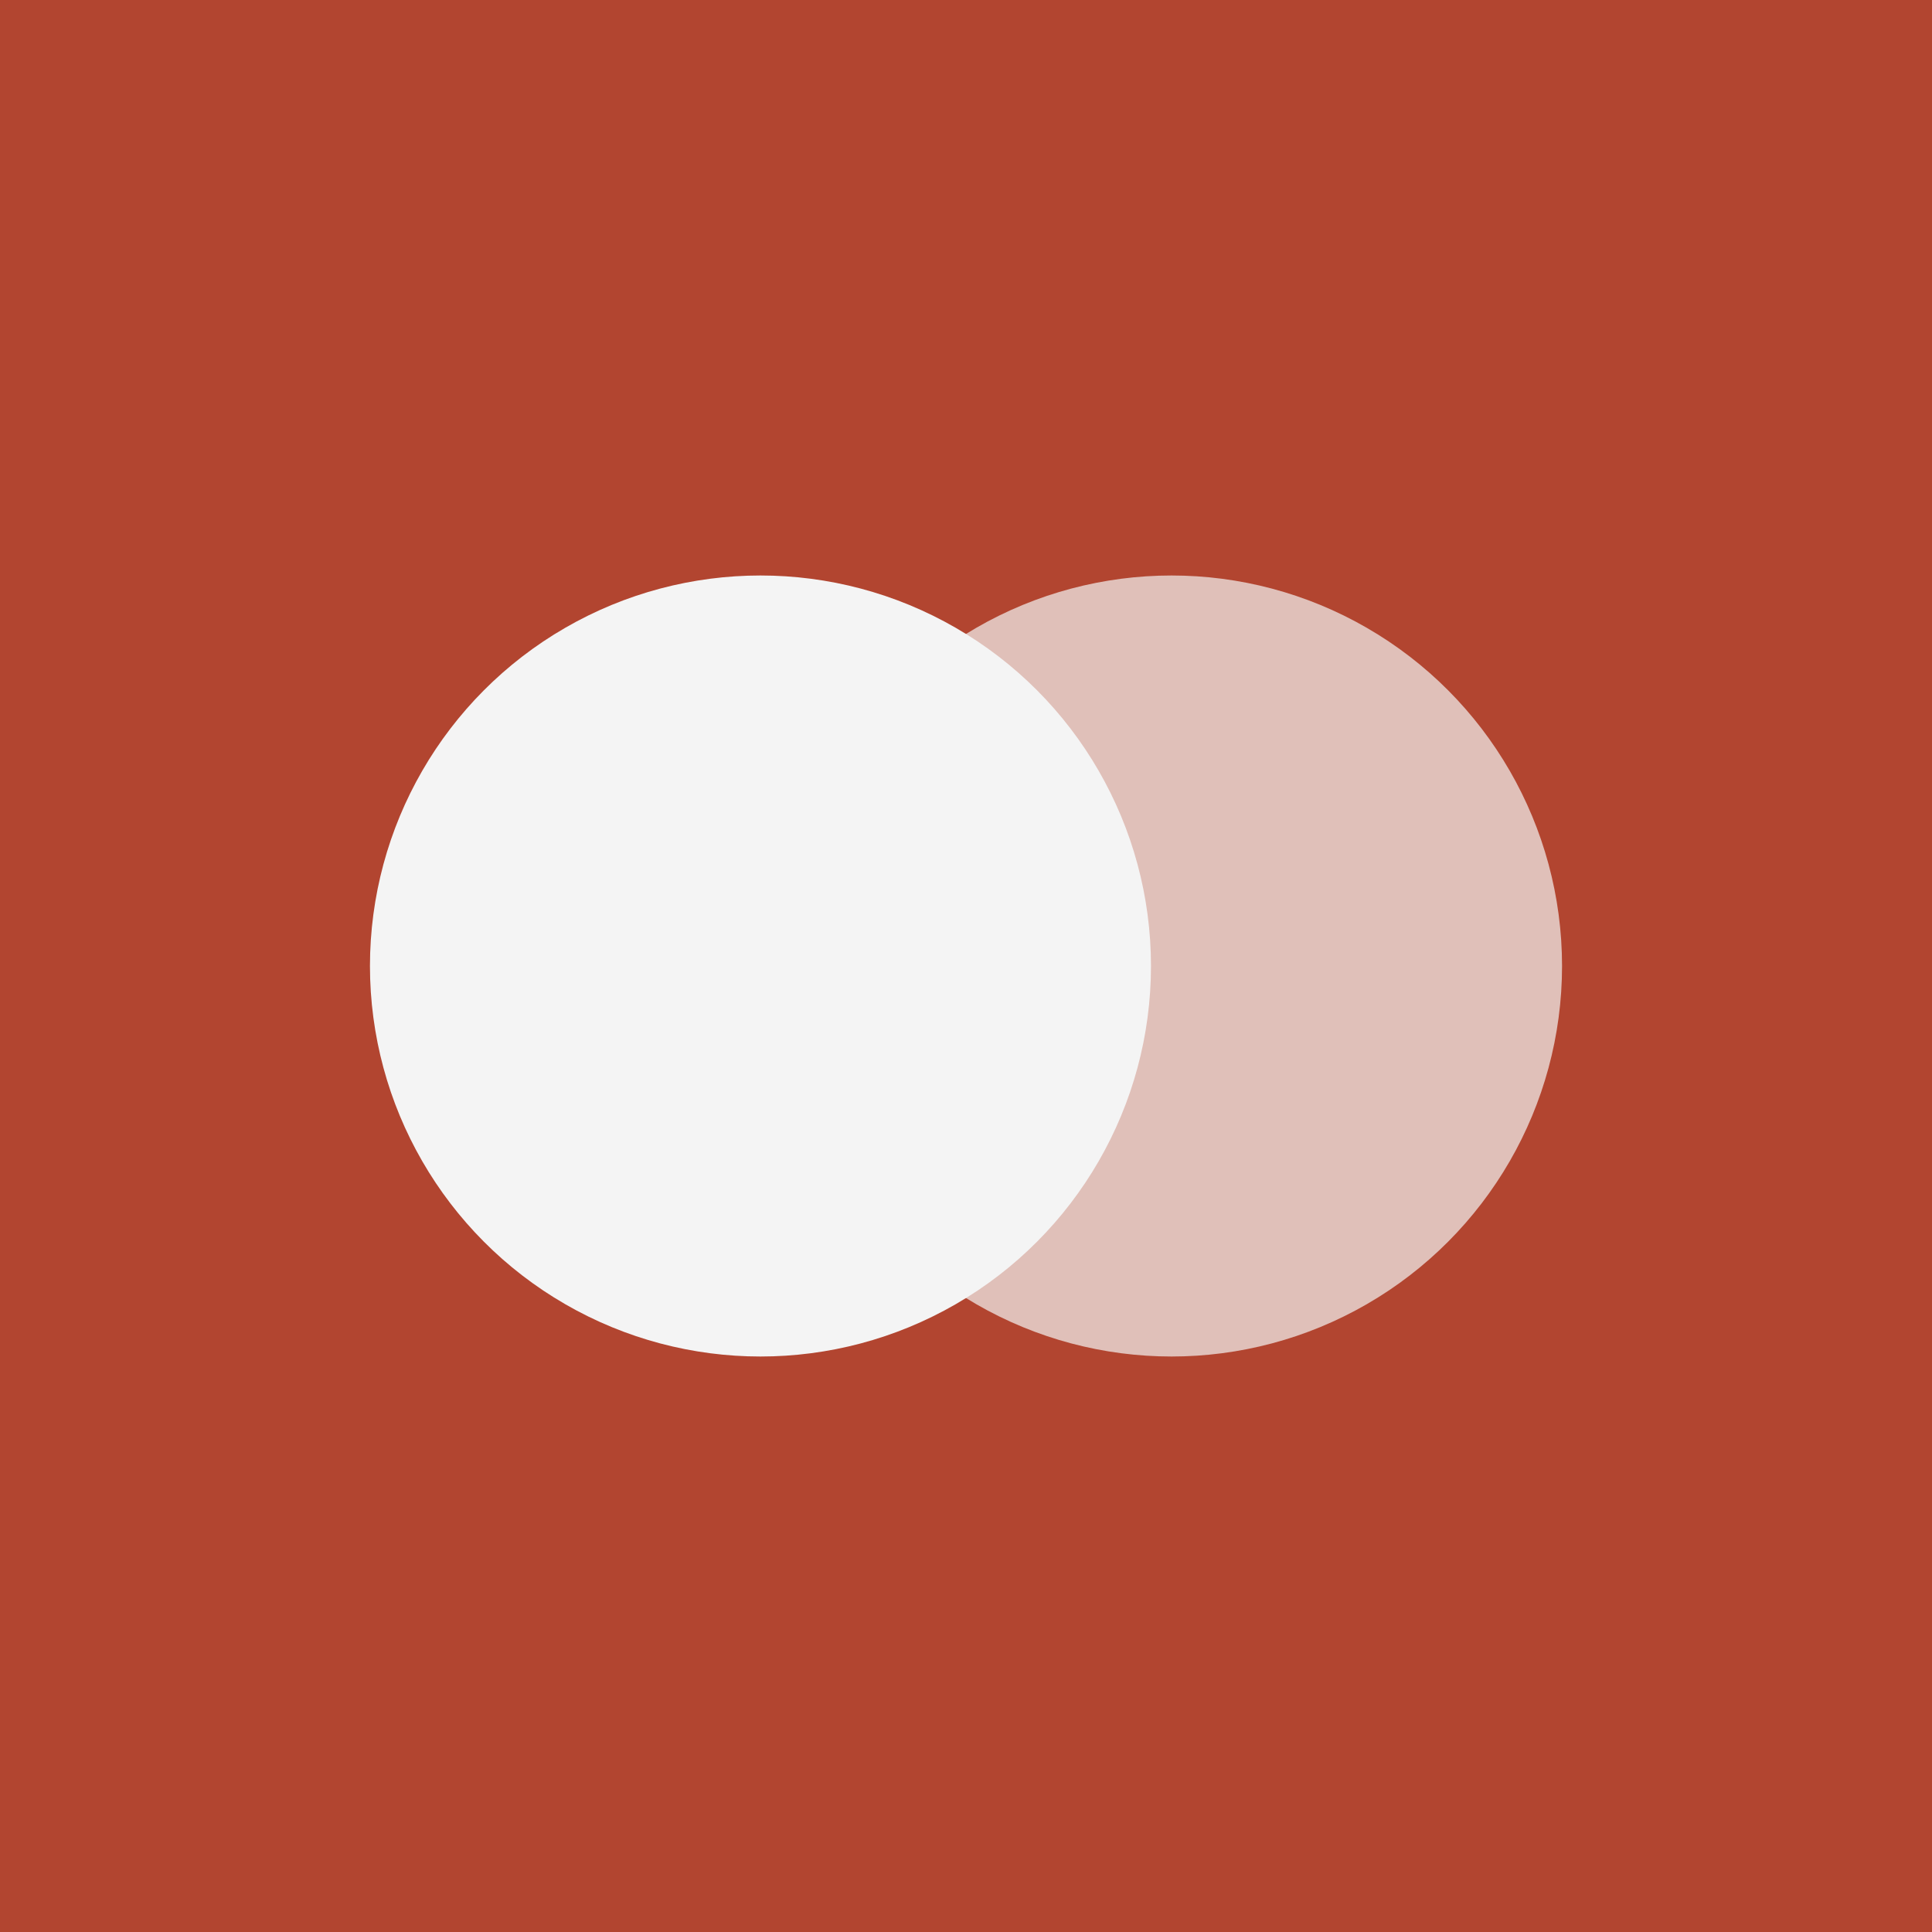
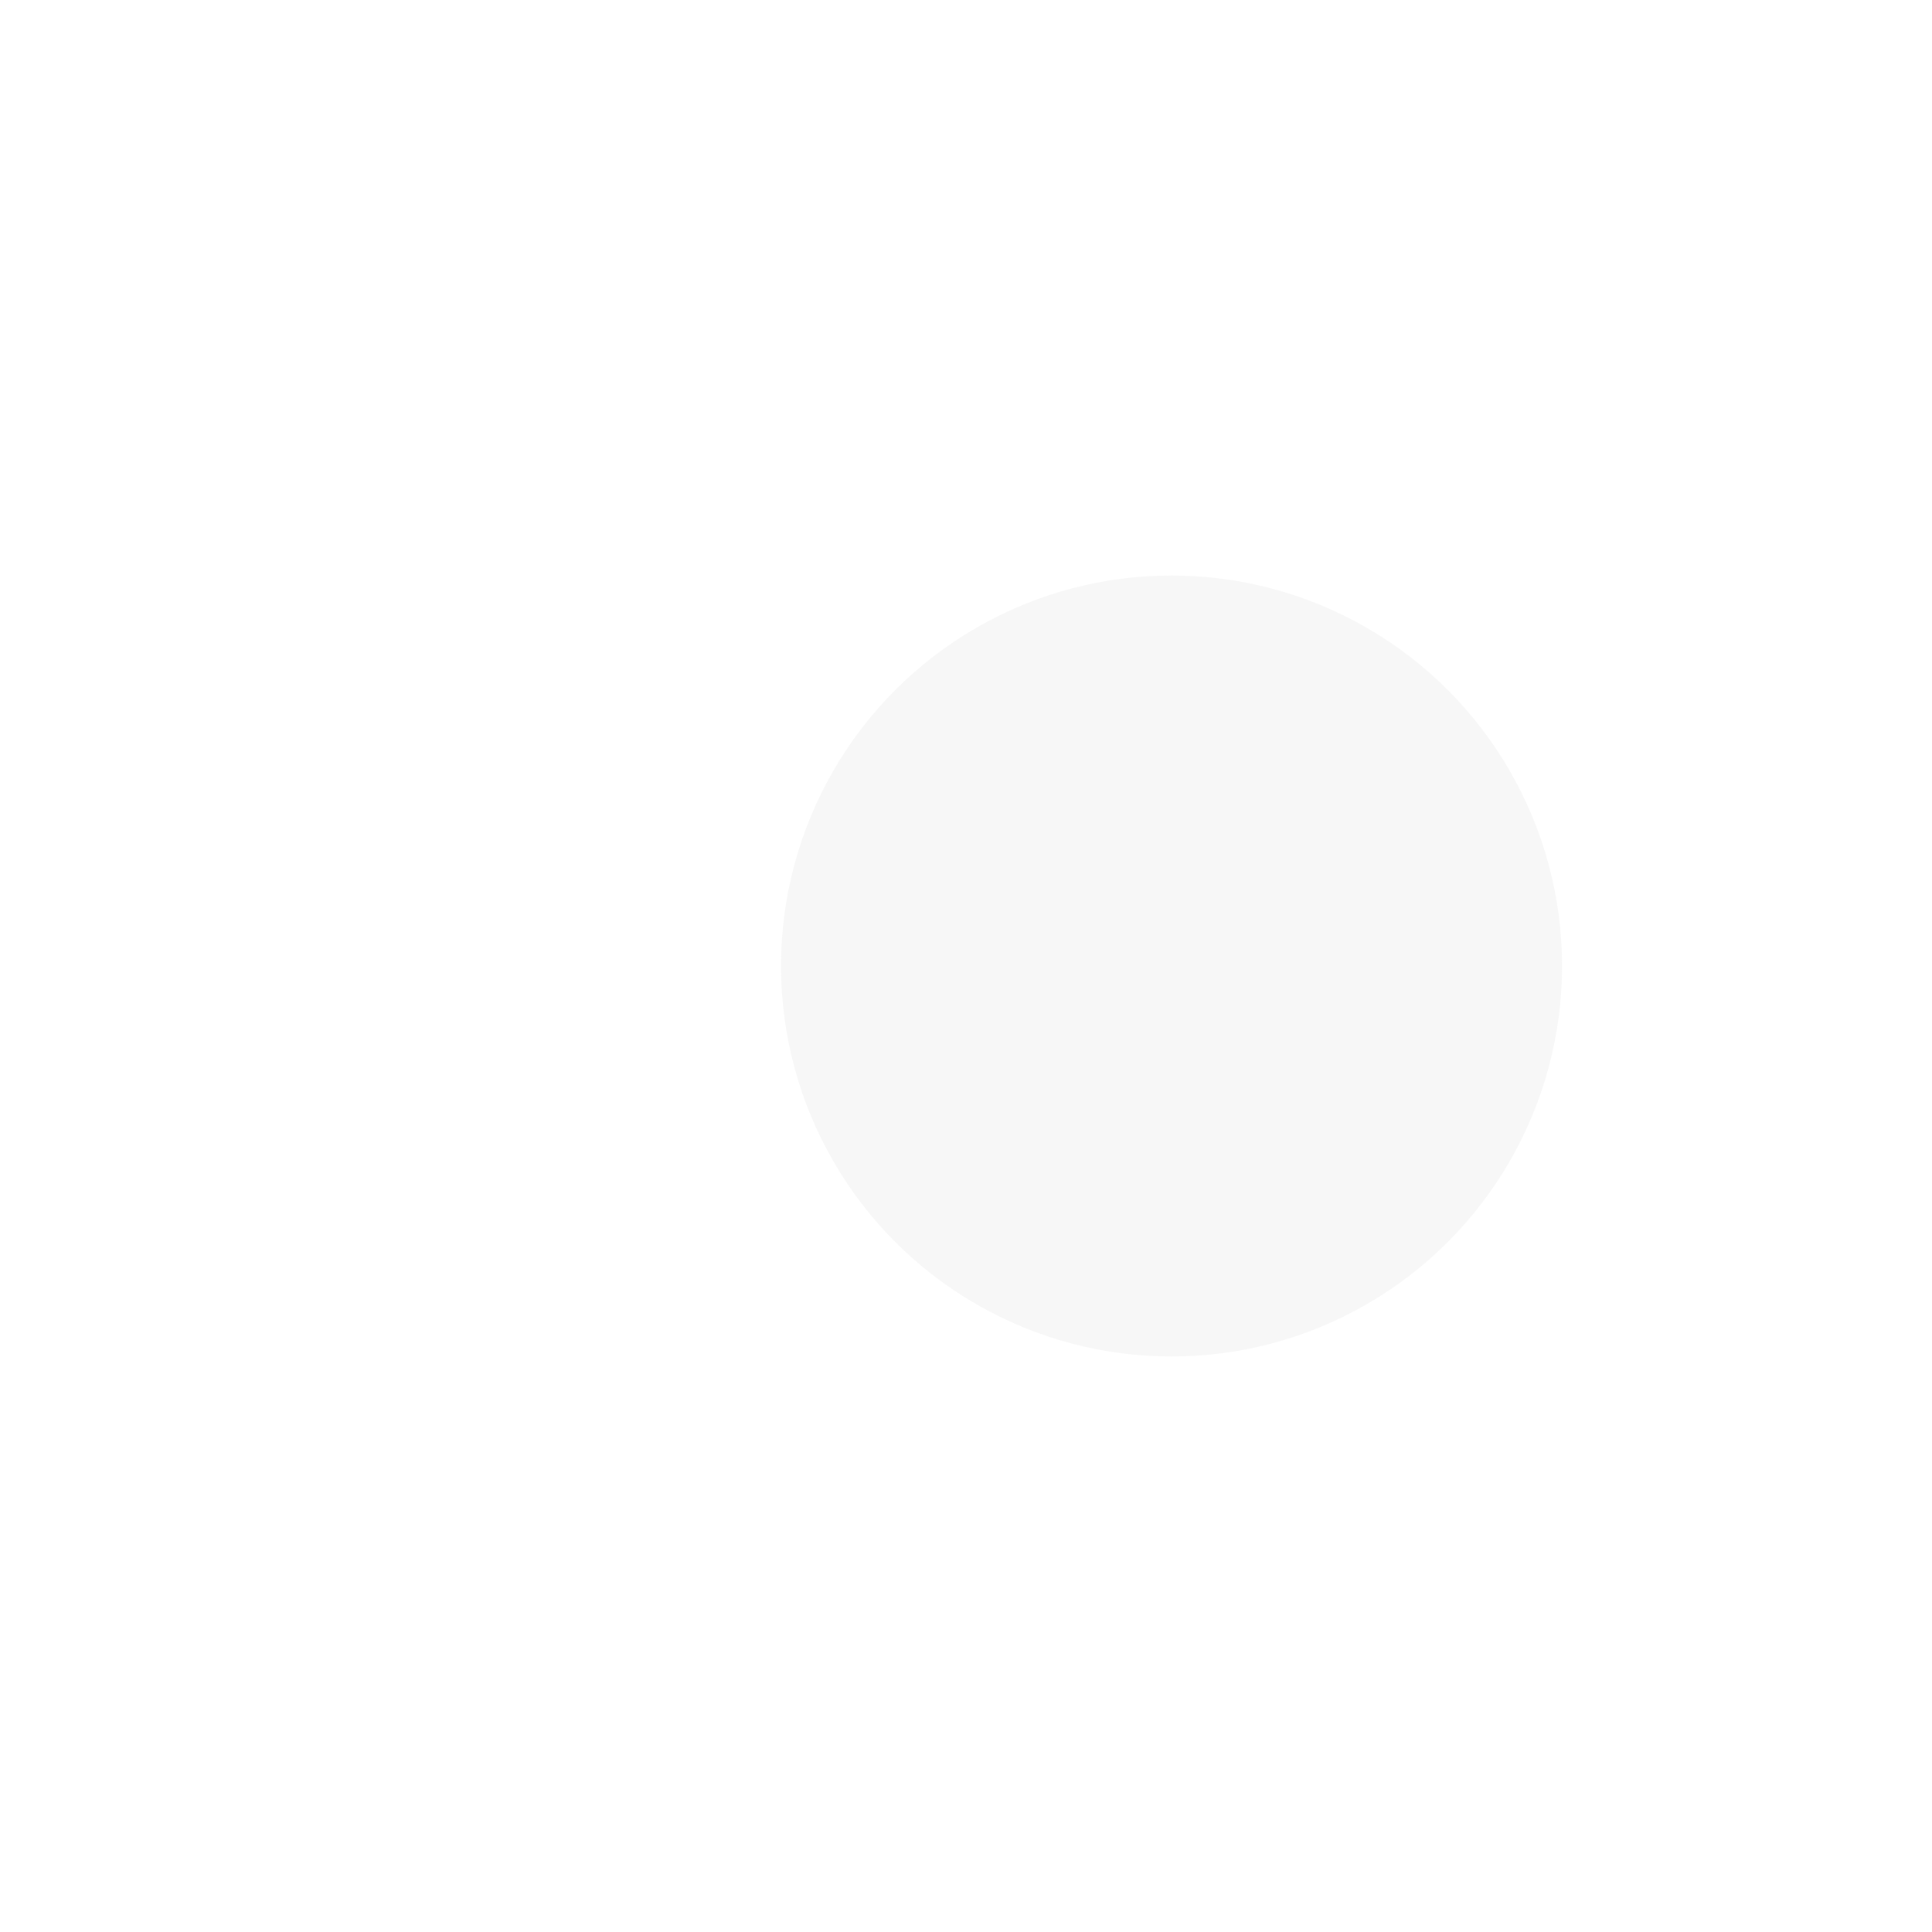
<svg xmlns="http://www.w3.org/2000/svg" width="47" height="47" viewBox="0 0 47 47" fill="none">
-   <rect width="47" height="47" fill="#B24530" />
  <circle cx="28.5" cy="23.5" r="9.5" fill="#F4F4F4" fill-opacity="0.7" />
-   <circle cx="18.5" cy="23.5" r="9.5" fill="#F4F4F4" />
</svg>